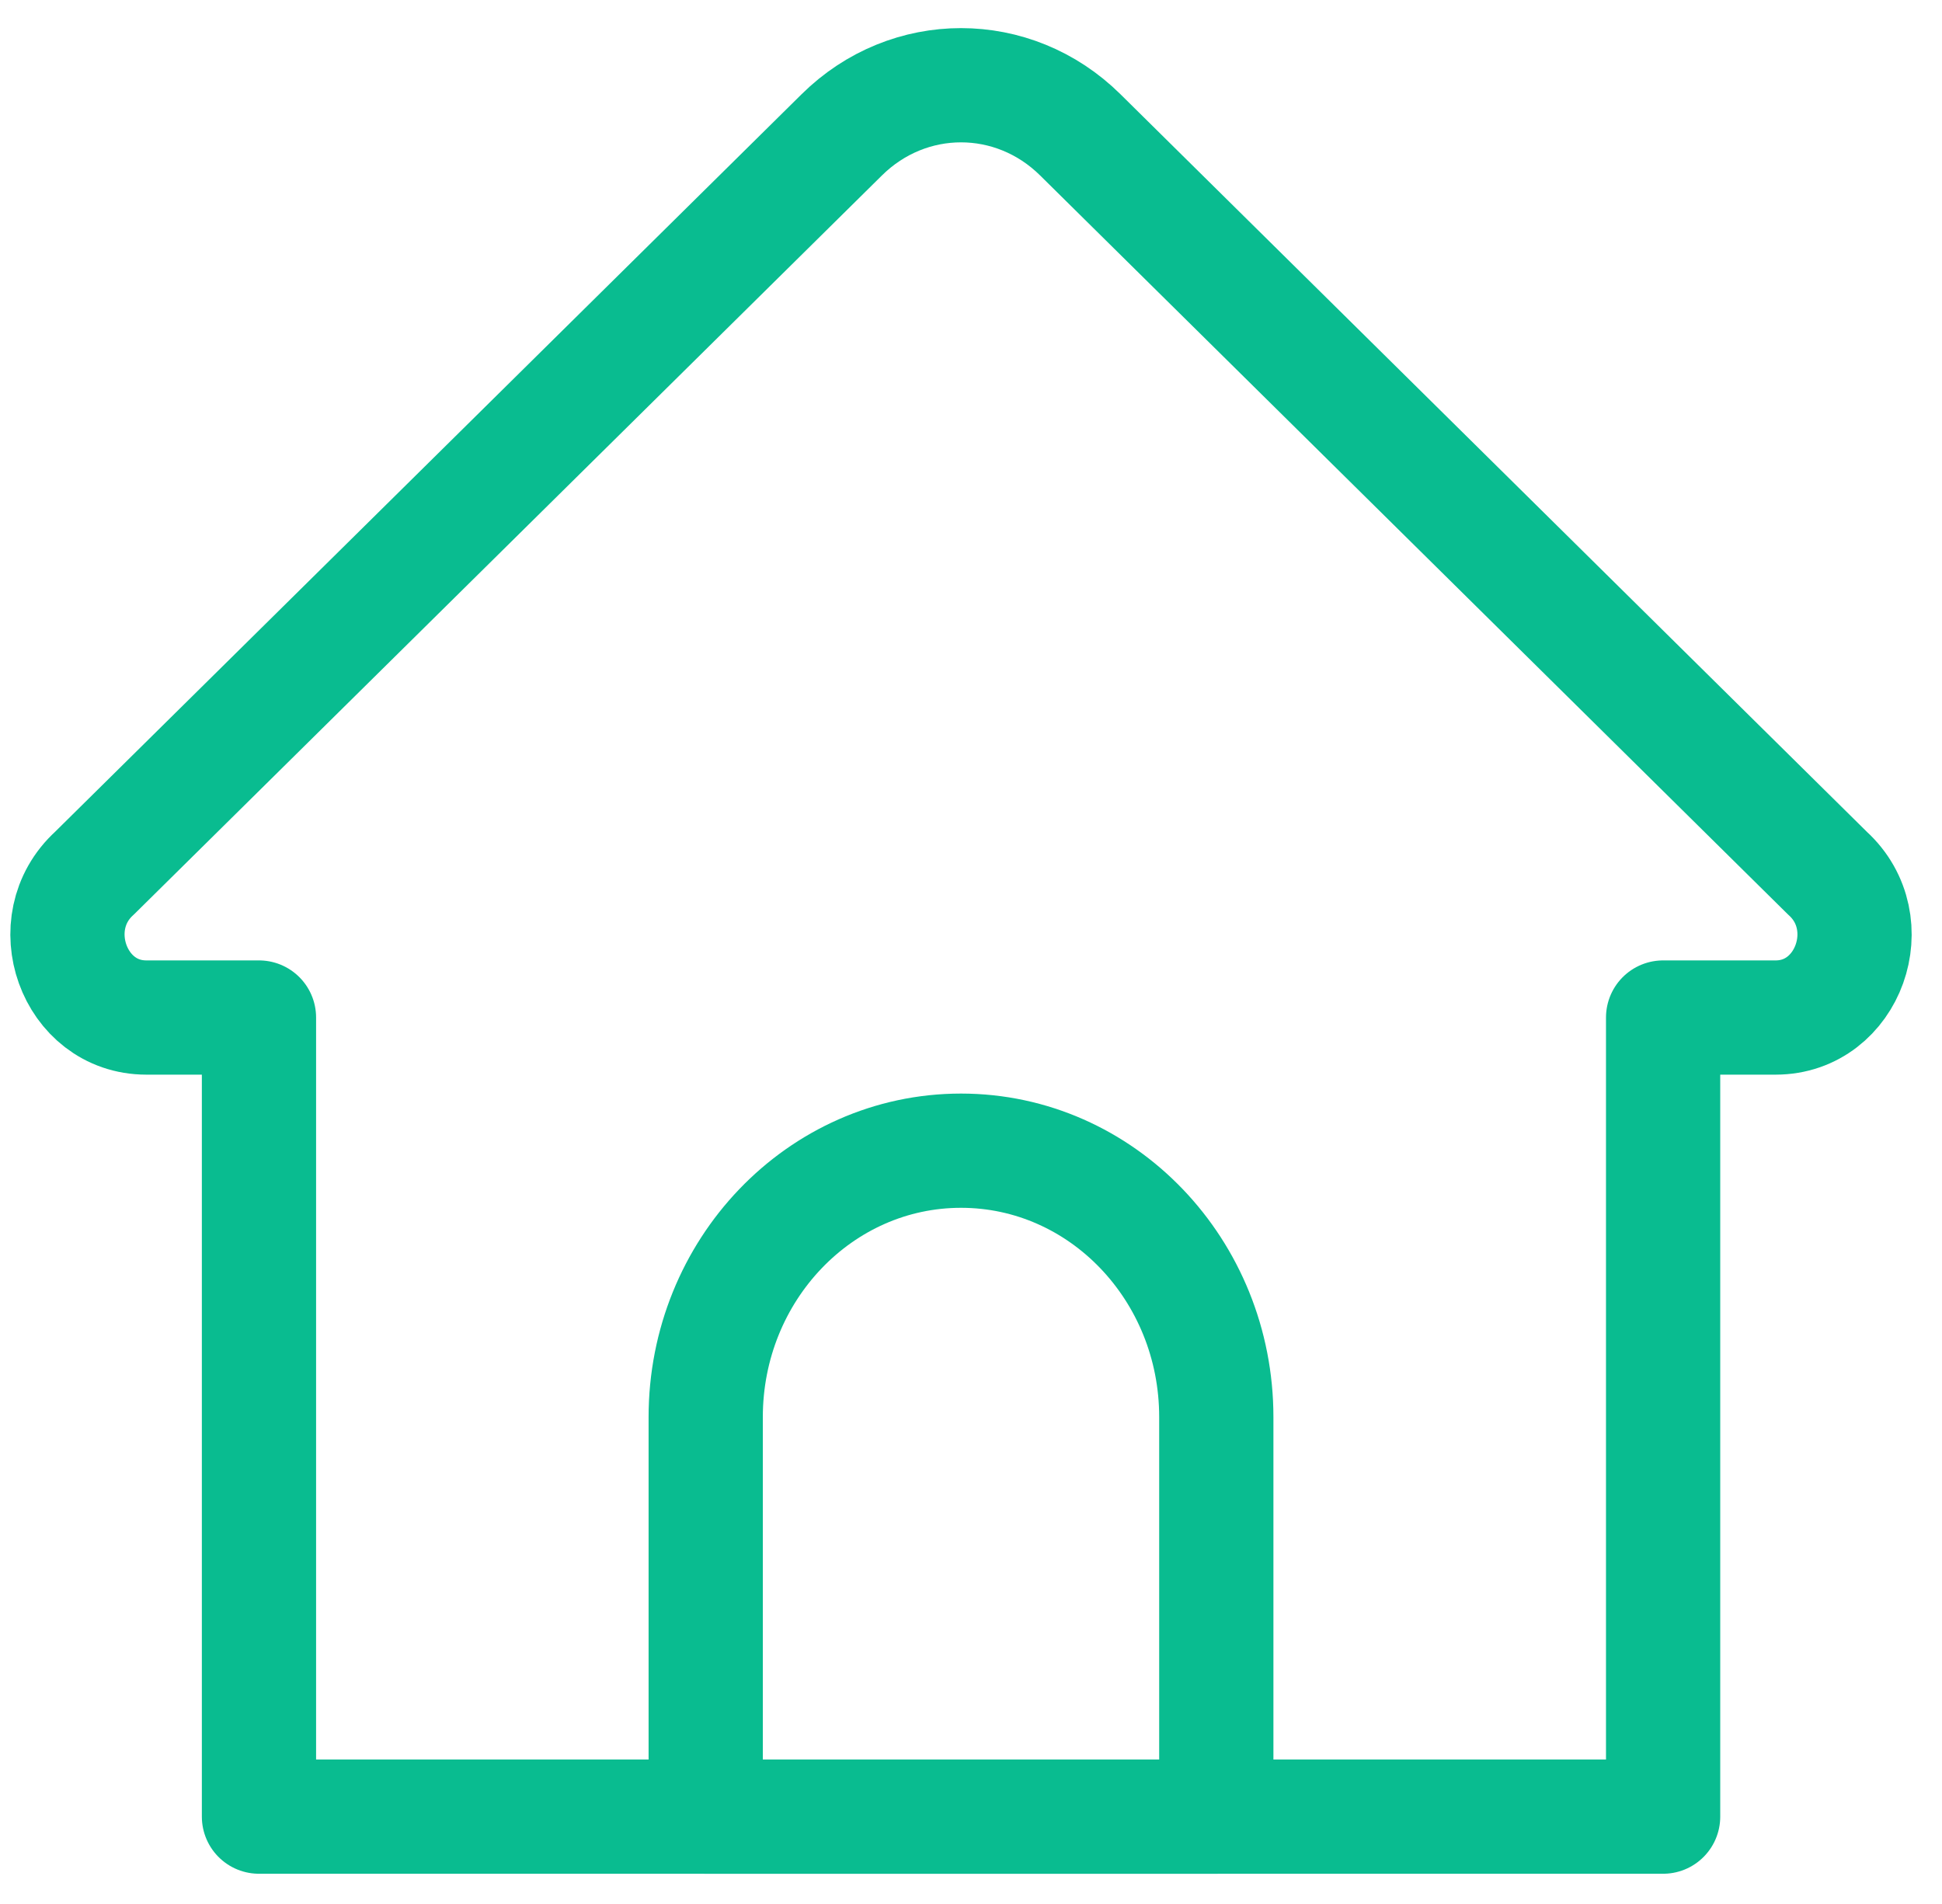
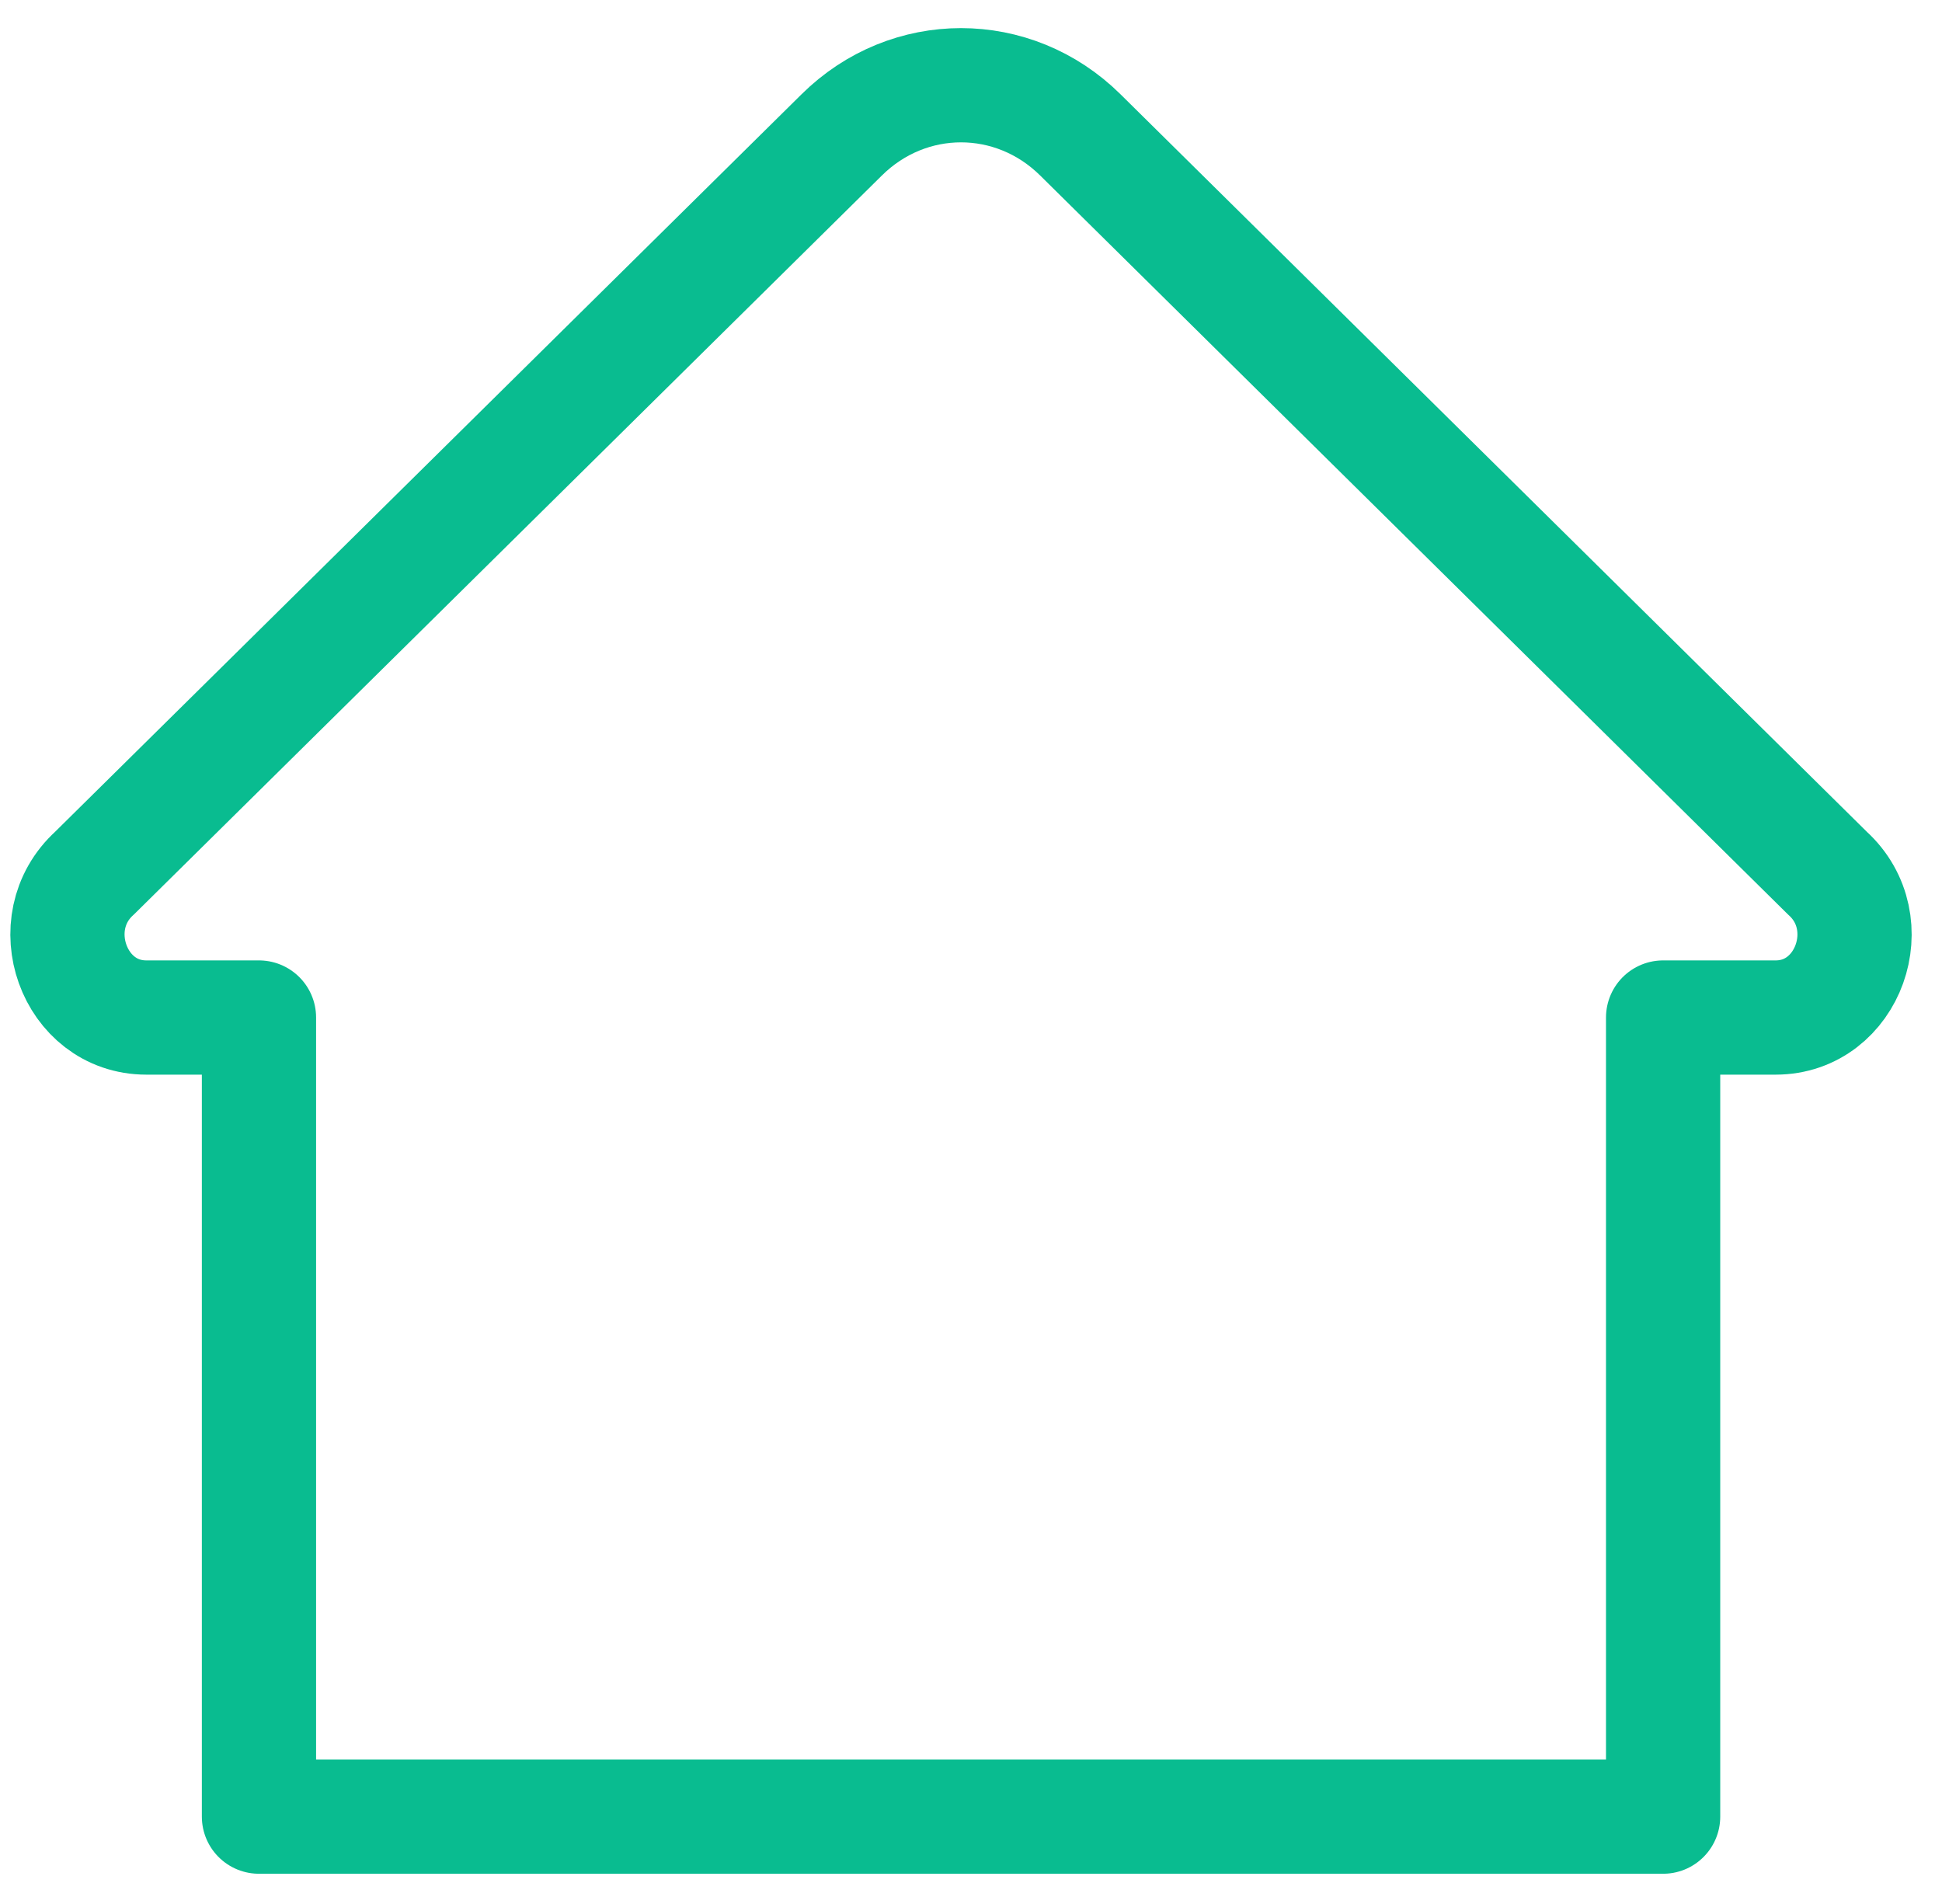
<svg xmlns="http://www.w3.org/2000/svg" width="51" height="50" viewBox="0 0 51 50" fill="none">
  <path d="M43.676 47.706H6.801V26.721H3.842C1.935 26.721 1.045 24.239 2.481 22.93L22.106 3.541C23.862 1.804 26.613 1.804 28.37 3.541L47.992 22.93C49.431 24.238 48.541 26.721 46.631 26.721H43.676V47.706Z" stroke="#09BC90" stroke-width="3" stroke-miterlimit="10" stroke-linecap="round" stroke-linejoin="round" />
-   <path d="M31.942 47.706H18.533V37.214C18.533 33.351 21.535 30.218 25.238 30.218C28.941 30.218 31.942 33.351 31.942 37.214V47.706Z" stroke="#09BC90" stroke-width="3" stroke-miterlimit="10" stroke-linecap="round" stroke-linejoin="round" />
</svg>